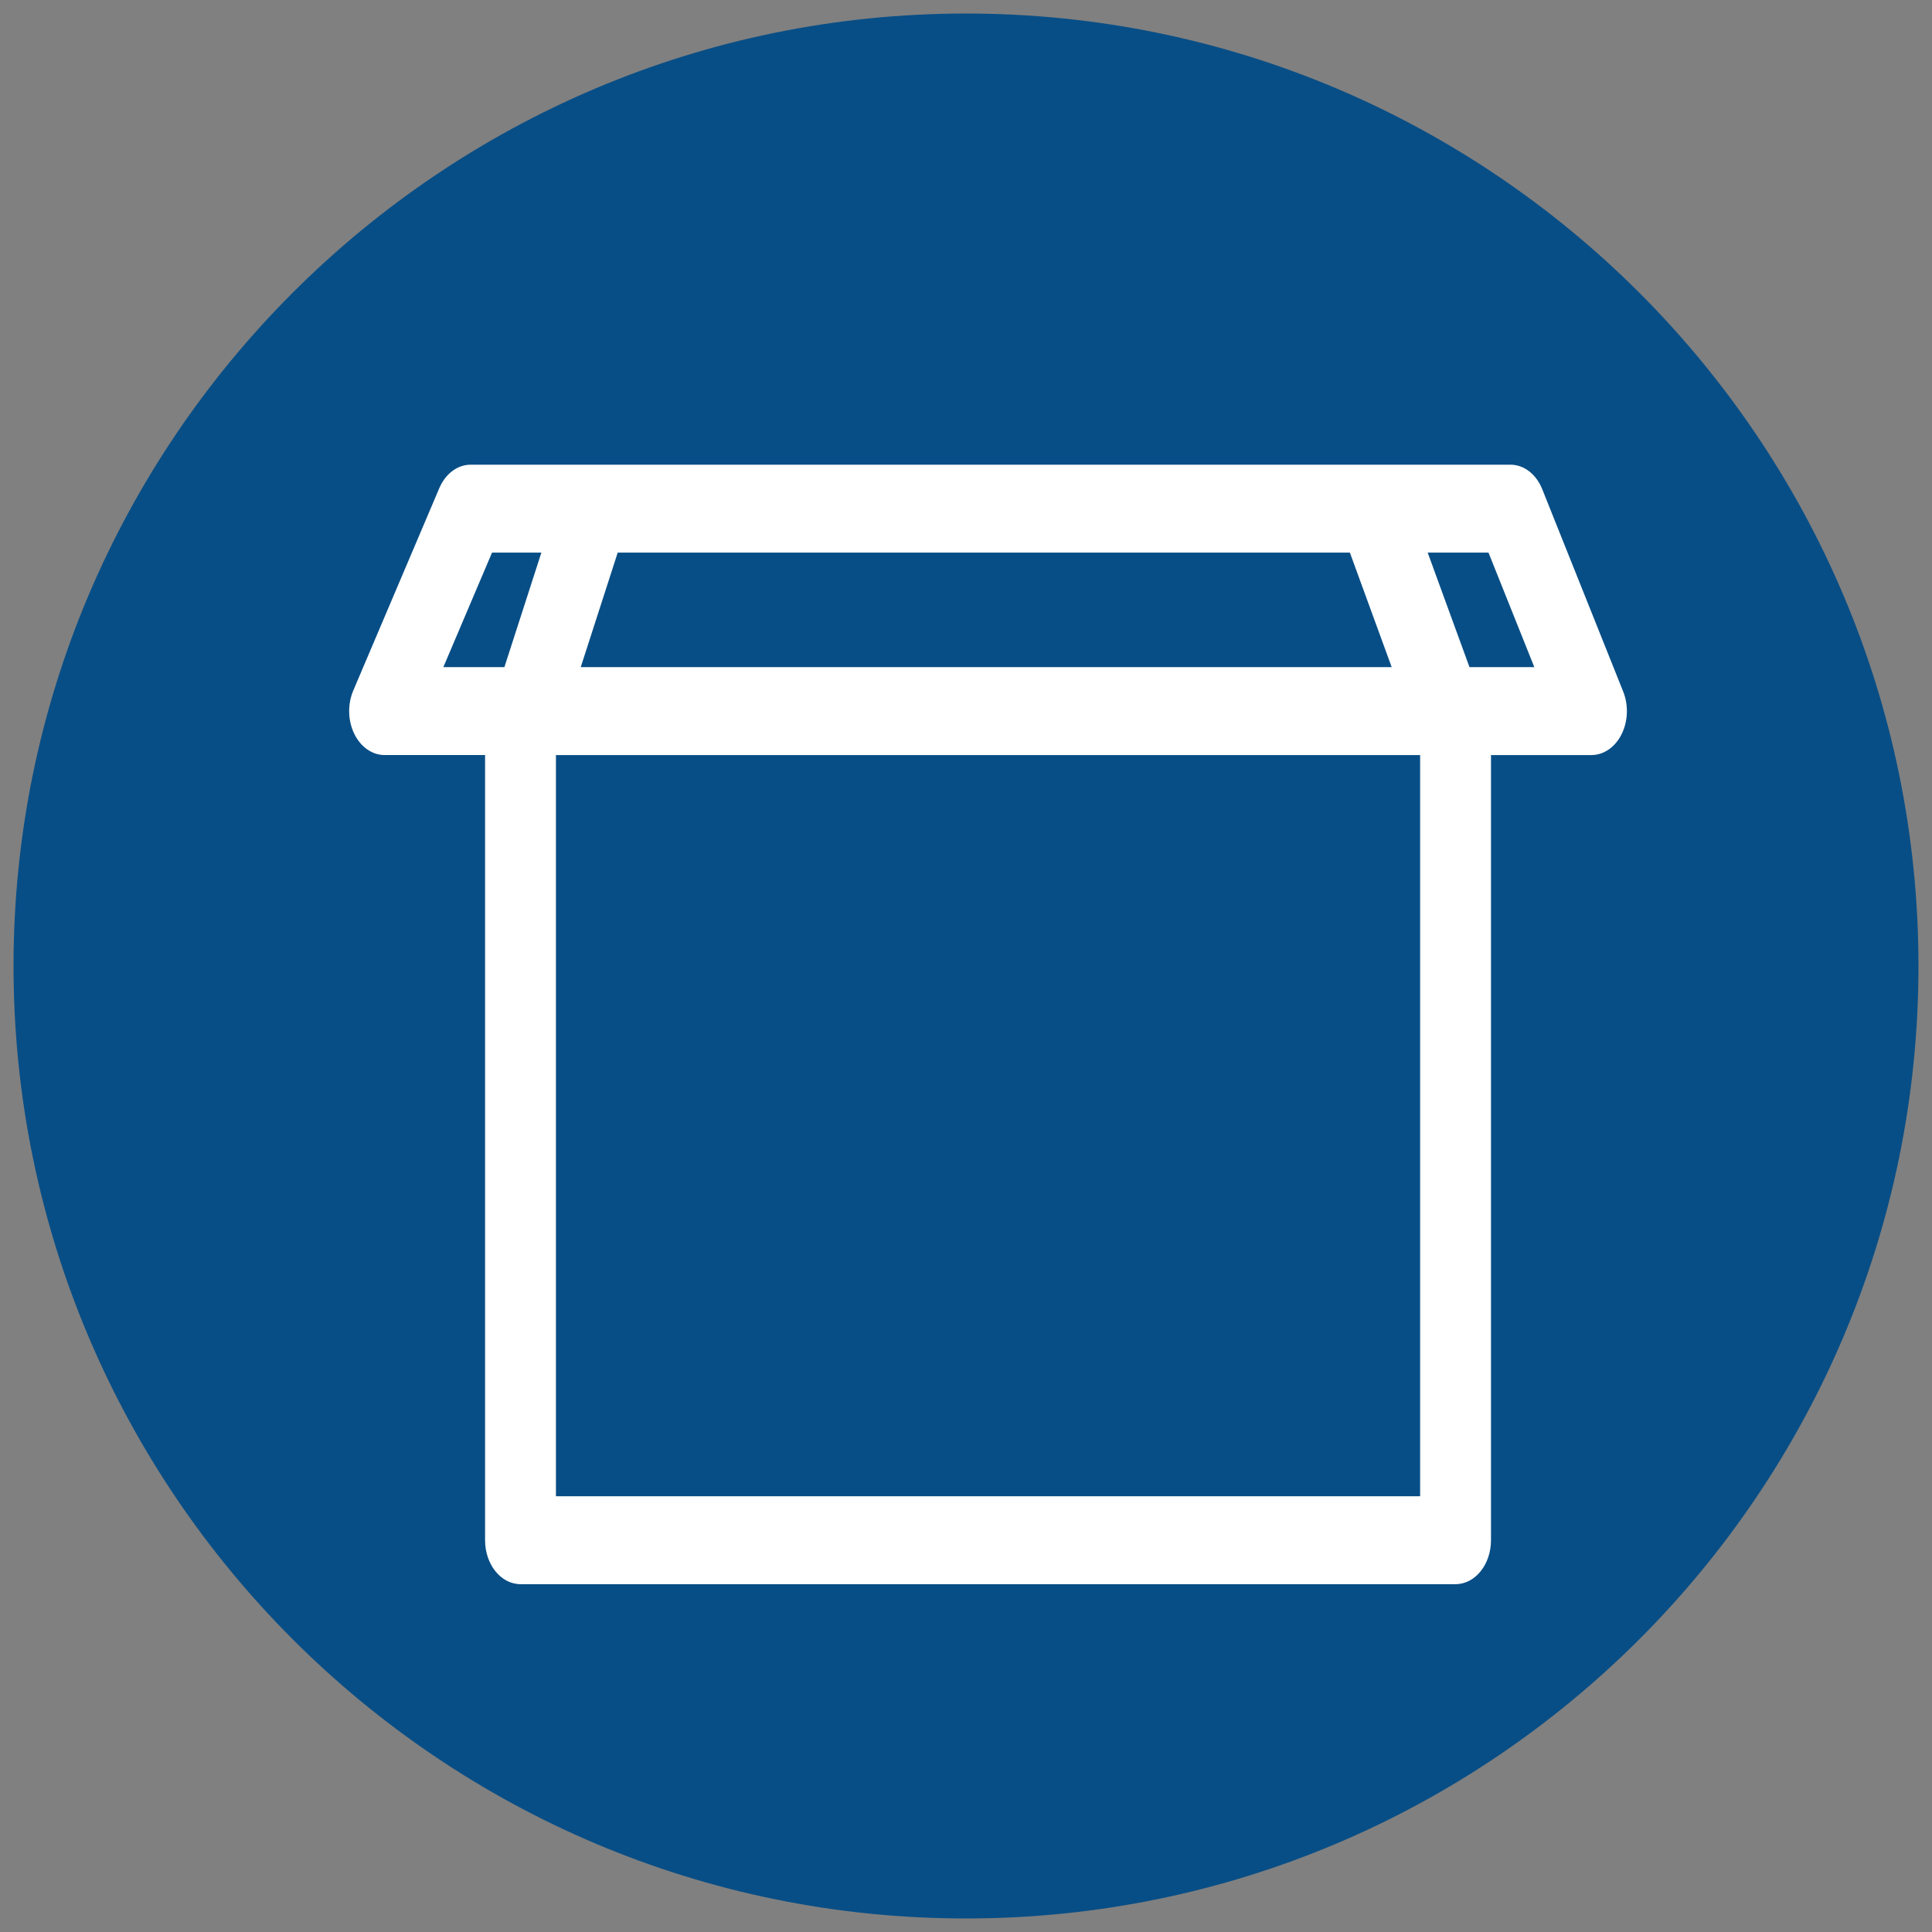
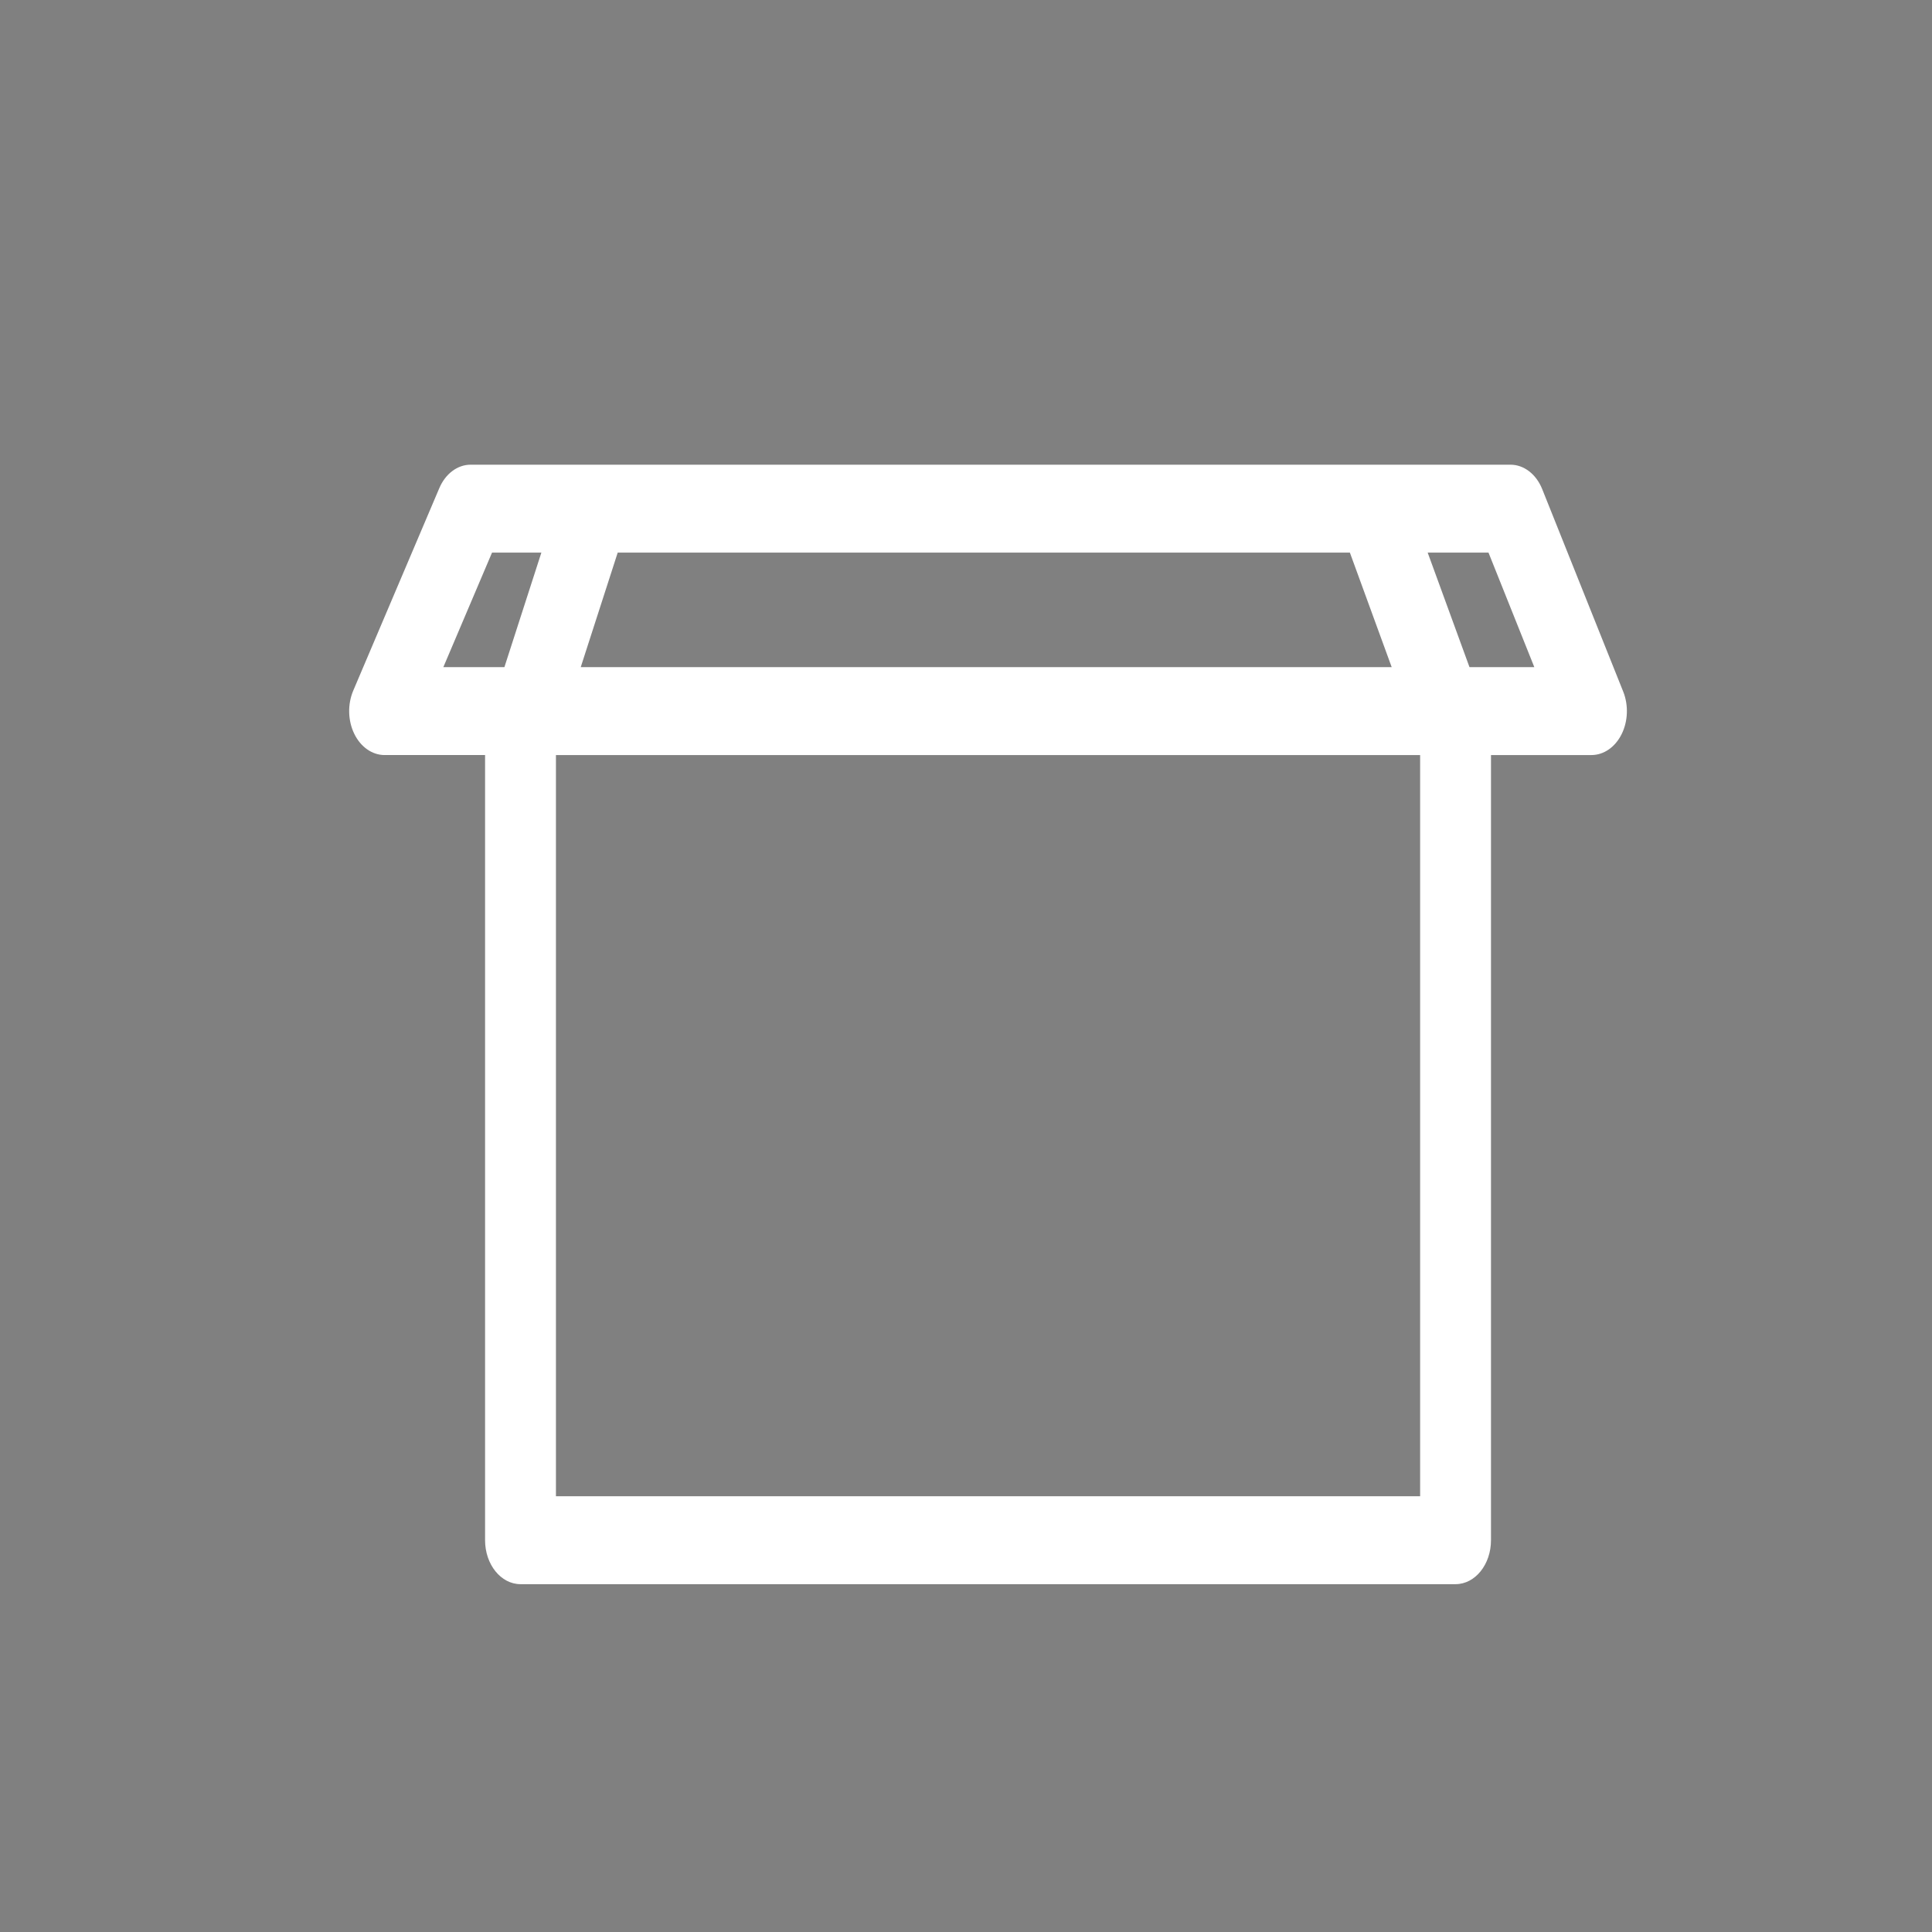
<svg xmlns="http://www.w3.org/2000/svg" xmlns:ns1="http://sodipodi.sourceforge.net/DTD/sodipodi-0.dtd" xmlns:ns2="http://www.inkscape.org/namespaces/inkscape" version="1.1" id="Layer_1" x="0px" y="0px" viewBox="0 0 100 100" style="enable-background:new 0 0 100 100;" xml:space="preserve" ns1:docname="box.svg" ns2:version="0.92.2 (5c3e80d, 2017-08-06)">
  <rect x="0" y="0" width="100" height="100" fill="#808080" stroke="none" />
  <defs id="defs40" />
  <ns1:namedview pagecolor="#ffffff" bordercolor="#666666" borderopacity="1" objecttolerance="10" gridtolerance="10" guidetolerance="10" ns2:pageopacity="0" ns2:pageshadow="2" ns2:window-width="1920" ns2:window-height="986" id="namedview38" showgrid="false" ns2:zoom="7.63" ns2:cx="50" ns2:cy="50" ns2:window-x="-11" ns2:window-y="-11" ns2:window-maximized="1" ns2:current-layer="Layer_1" />
  <style type="text/css" id="style27">
	.st0{fill:#084E86;}
	.st1{fill:#FFFFFF;}
</style>
-   <path class="st0" d="M50,0.7C22.8,0.7,0.7,22.8,0.7,50c0,27.2,22.1,49.3,49.3,49.3S99.3,77.2,99.3,50C99.3,22.8,77.2,0.7,50,0.7z" id="path29" />
  <g id="g149" transform="matrix(0.262,0,0,0.325,18.073,12.006)" style="fill:#ffffff">
    <path d="m 251.692,73.198 -16,-32.243 c -1.182,-2.382 -3.611,-3.889 -6.271,-3.889 H 24 c -2.597,0 -4.98,1.438 -6.192,3.735 l -17,32.243 c -1.144,2.17 -1.068,4.78 0.198,6.88 1.267,2.102 3.541,3.385 5.994,3.385 h 19.849 v 125.046 c 0,3.866 3.134,7 7,7 h 184.725 c 3.866,0 7,-3.134 7,-7 V 83.309 h 19.849 c 2.422,0 4.673,-1.252 5.949,-3.311 1.276,-2.059 1.397,-4.63 0.32,-6.8 z m -53.996,-22.132 8.262,18.243 H 45.748 l 7.304,-18.243 z m -169.473,0 h 9.748 L 30.667,69.309 H 18.604 Z m 183.35,150.289 H 40.849 V 83.309 h 170.725 v 118.046 z m 9.753,-132.046 -8.261,-18.243 h 12.015 l 9.053,18.243 z" id="path147" ns2:connector-curvature="0" style="fill:#ffffff" />
  </g>
</svg>